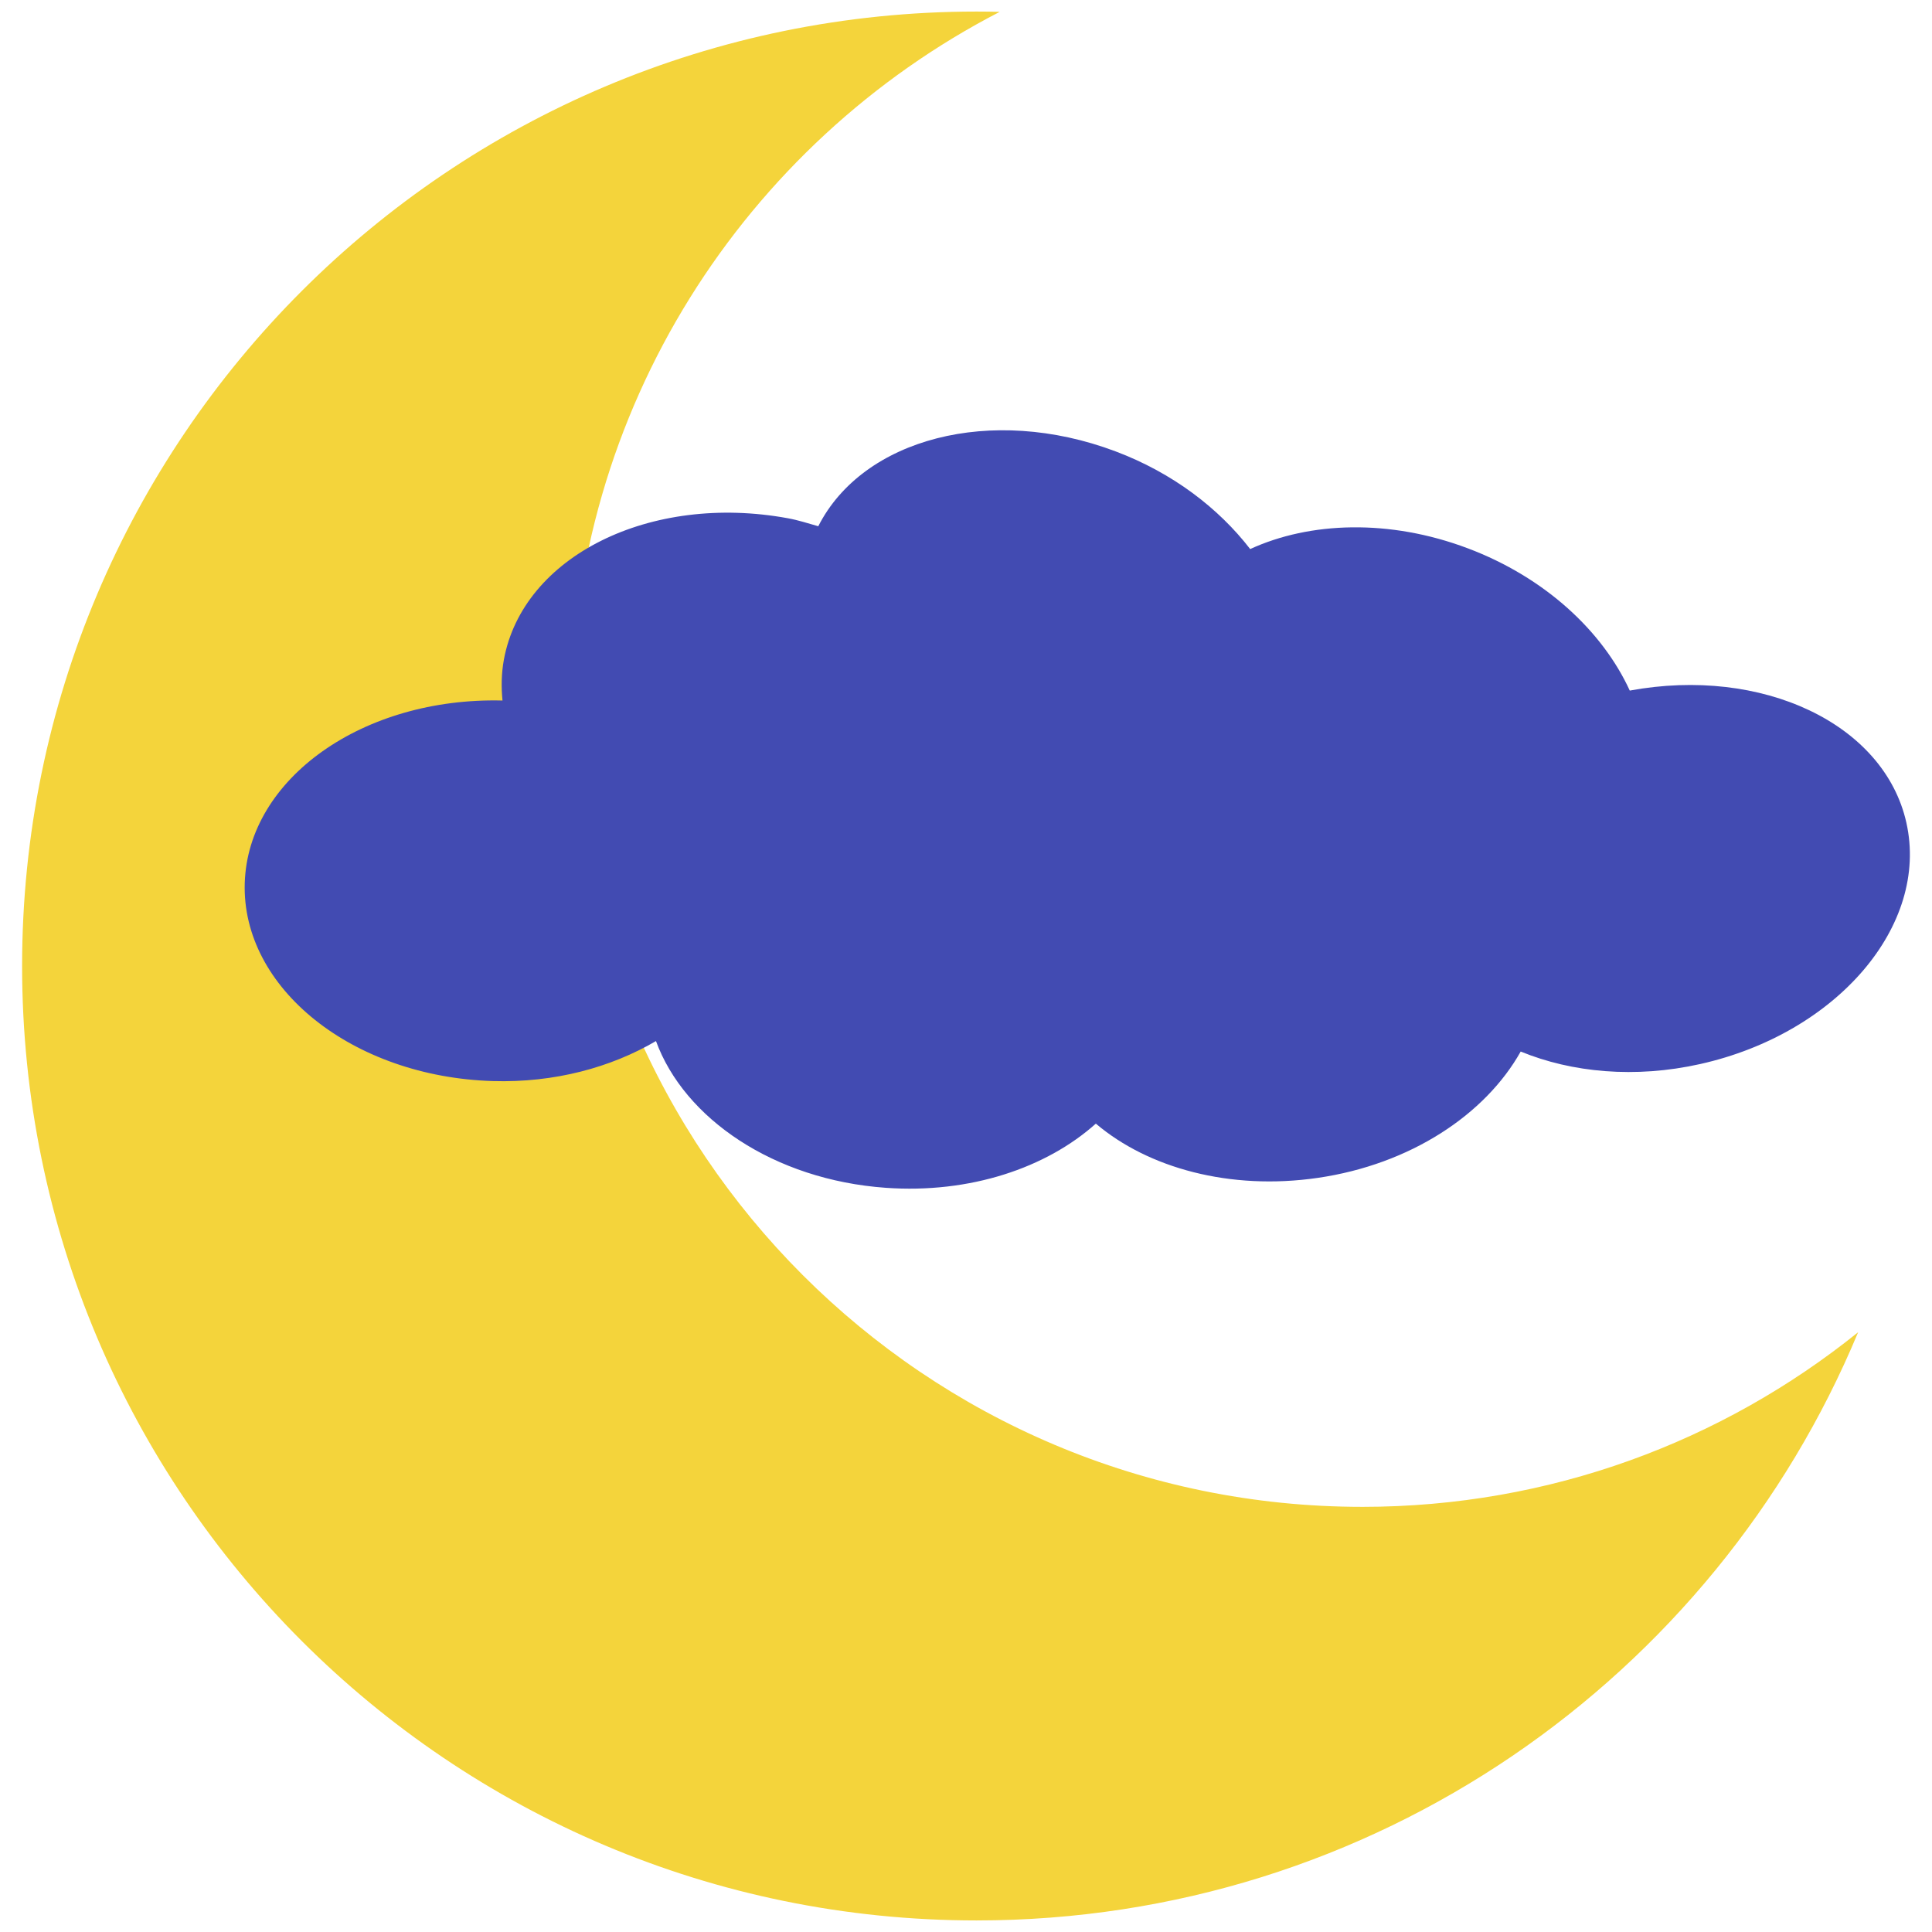
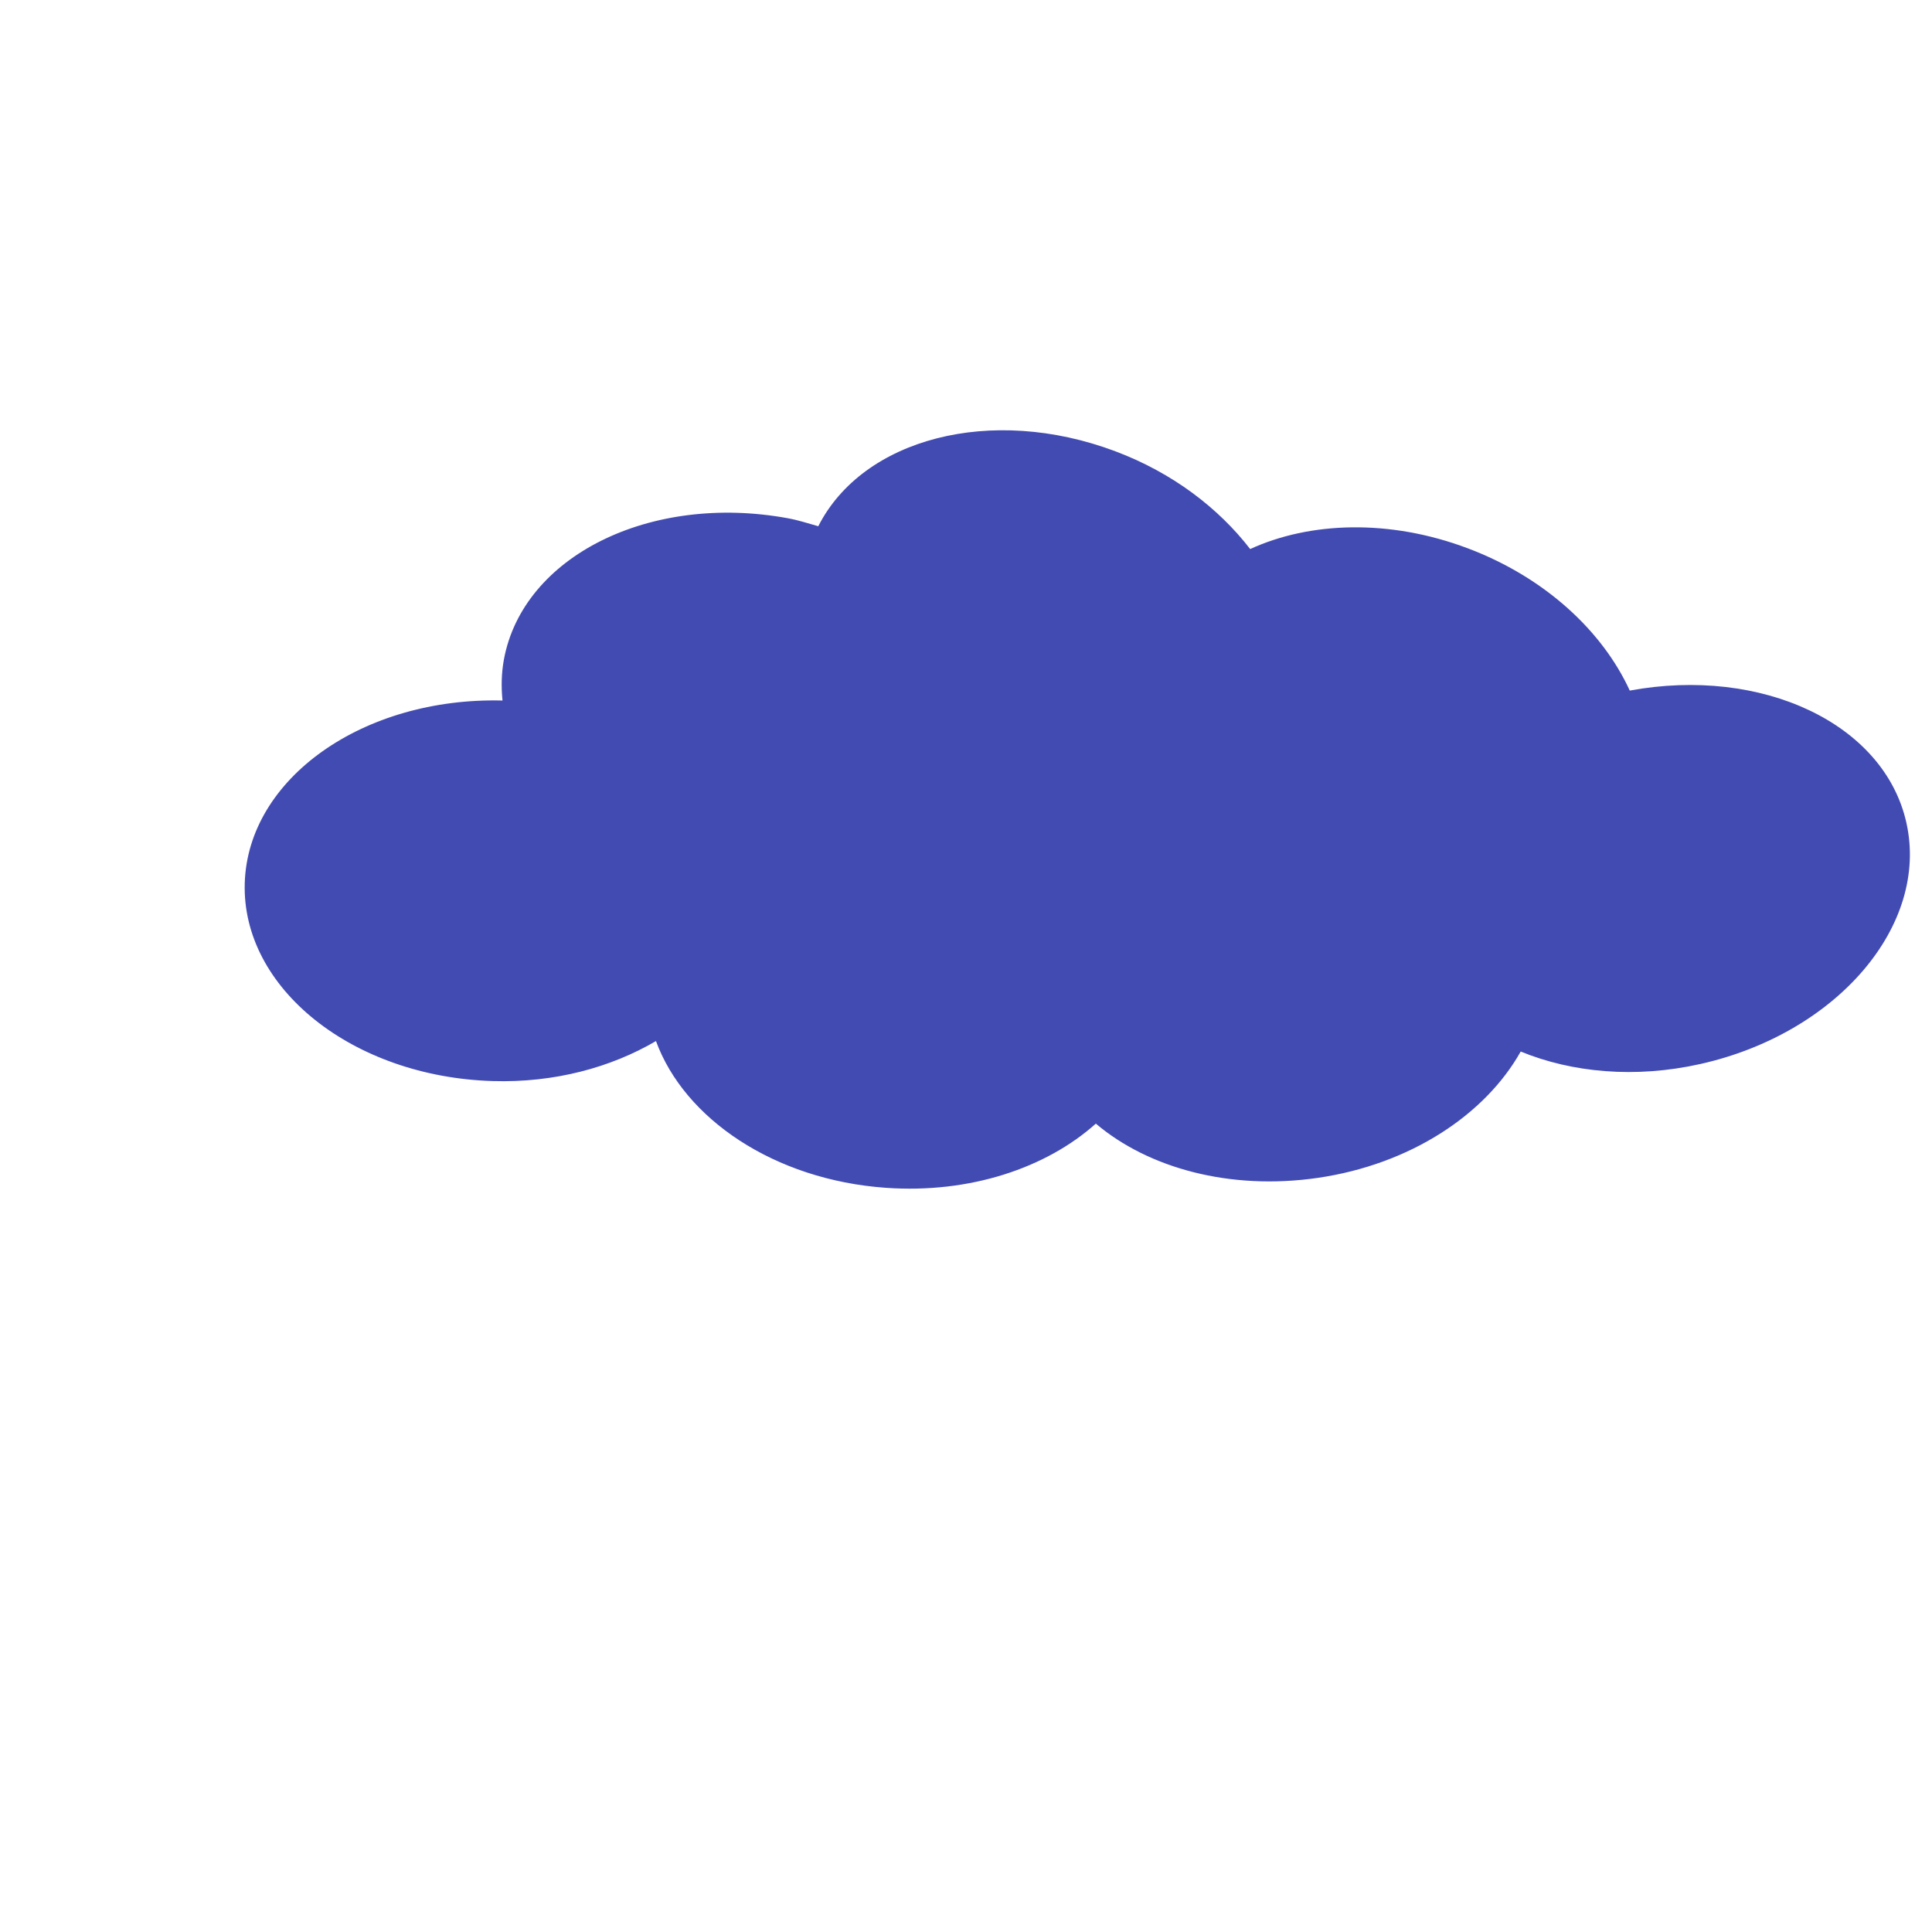
<svg xmlns="http://www.w3.org/2000/svg" id="_レイヤー_2" width="256" height="256" viewBox="0 0 256 256">
  <defs>
    <style>.cls-1{fill:none;}.cls-1,.cls-2,.cls-3{stroke-width:0px;}.cls-2{fill:#f4d43b;}.cls-3{fill:#424bb2;}</style>
  </defs>
  <g id="design">
    <rect class="cls-1" width="256" height="256" />
-     <path class="cls-2" d="M180.511,199.665c-57.914,0-104.863-46.949-104.863-104.863,0-40.599,23.074-75.806,56.821-93.231-1.021-.024-2.045-.039-3.072-.039C59.55,1.532,2.929,58.154,2.929,128s56.622,126.468,126.468,126.468c52.653,0,97.784-32.18,116.816-77.942-17.978,14.472-40.826,23.14-65.702,23.14Z" />
    <path class="cls-3" d="M252.607,109.019c-2.95-13.171-19.164-20.737-36.655-17.514-3.603-7.86-11.217-14.993-21.476-18.856-10.359-3.901-20.904-3.53-28.821.103-4.174-5.404-10.254-10.088-17.845-12.946-16.504-6.215-33.488-1.696-39.384,9.923-1.325-.373-2.617-.8-4.011-1.056-18.271-3.36-35.126,5.025-37.647,18.728-.332,1.815-.363,3.627-.184,5.422-18.465-.462-33.738,10.327-34.154,24.196-.417,13.927,14.296,25.669,32.866,26.227,8.198.246,15.68-1.819,21.624-5.301,3.755,10.281,15.653,18.39,30.442,19.444,11.172.797,21.294-2.641,27.842-8.504,6.938,5.889,17.78,8.877,29.386,7.192,12.339-1.792,22.247-8.43,26.91-16.744,6.779,2.782,15.152,3.59,23.792,1.655,18.13-4.059,30.356-18.372,27.314-31.968Z" />
  </g>
</svg>